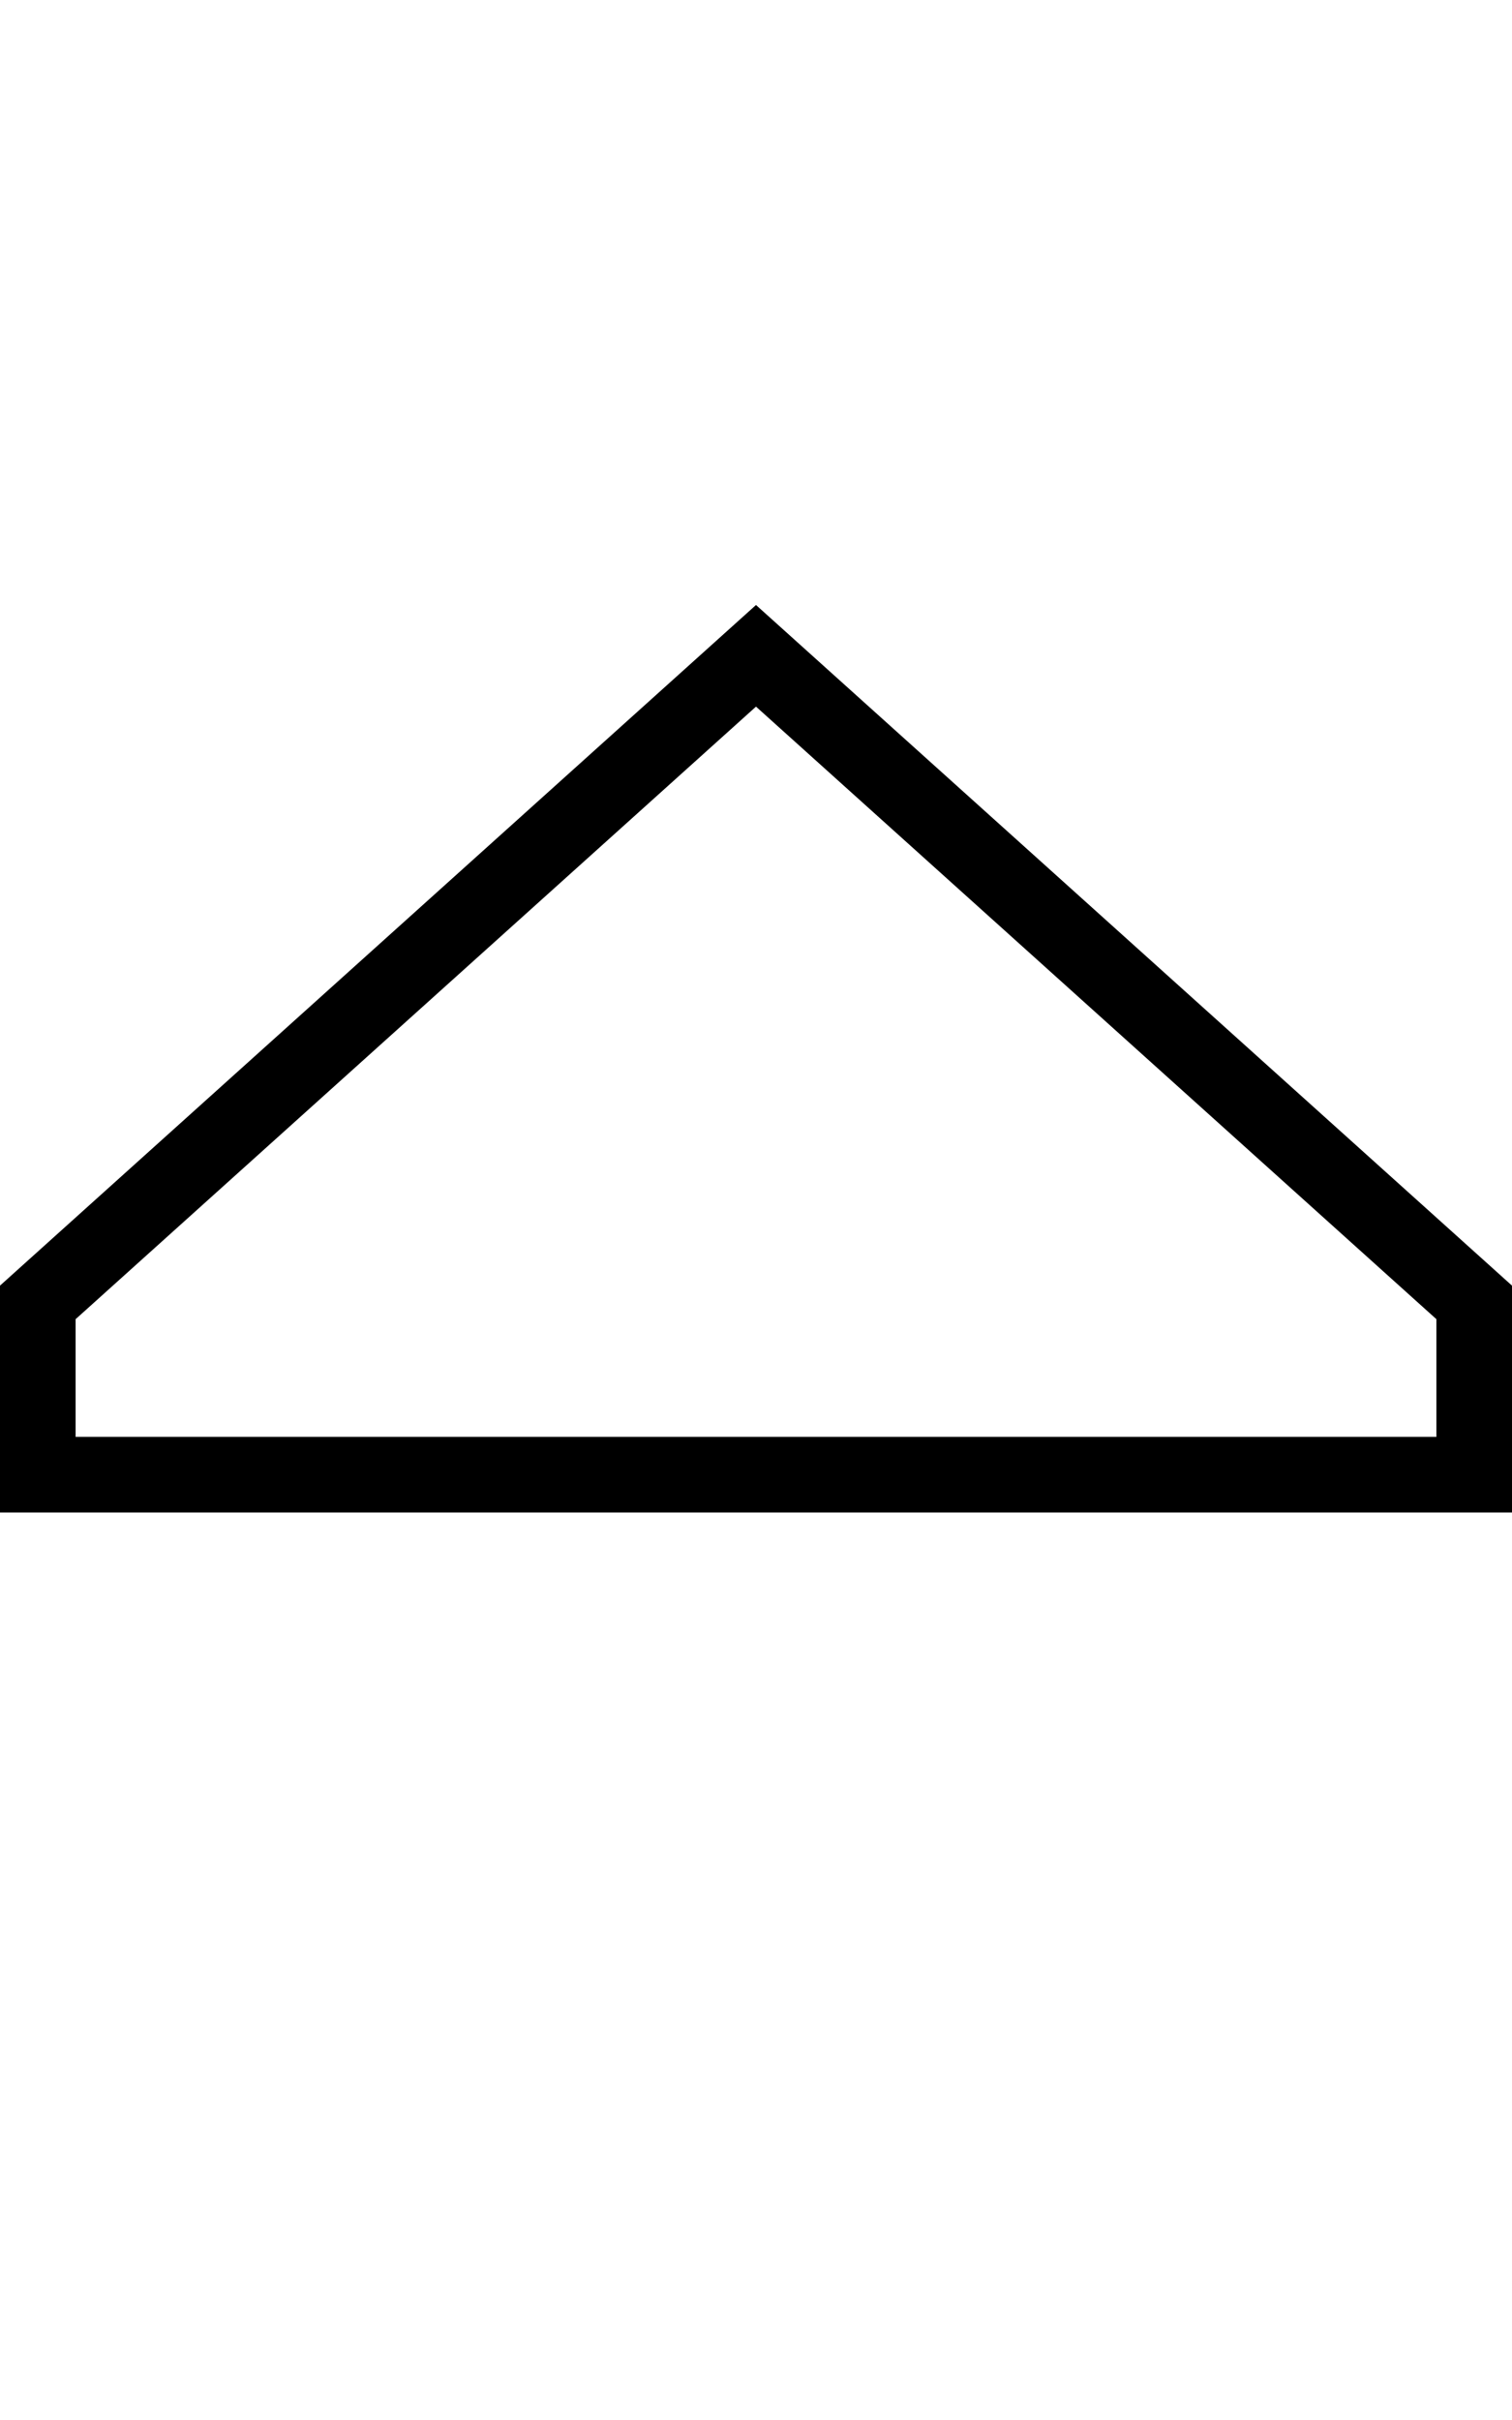
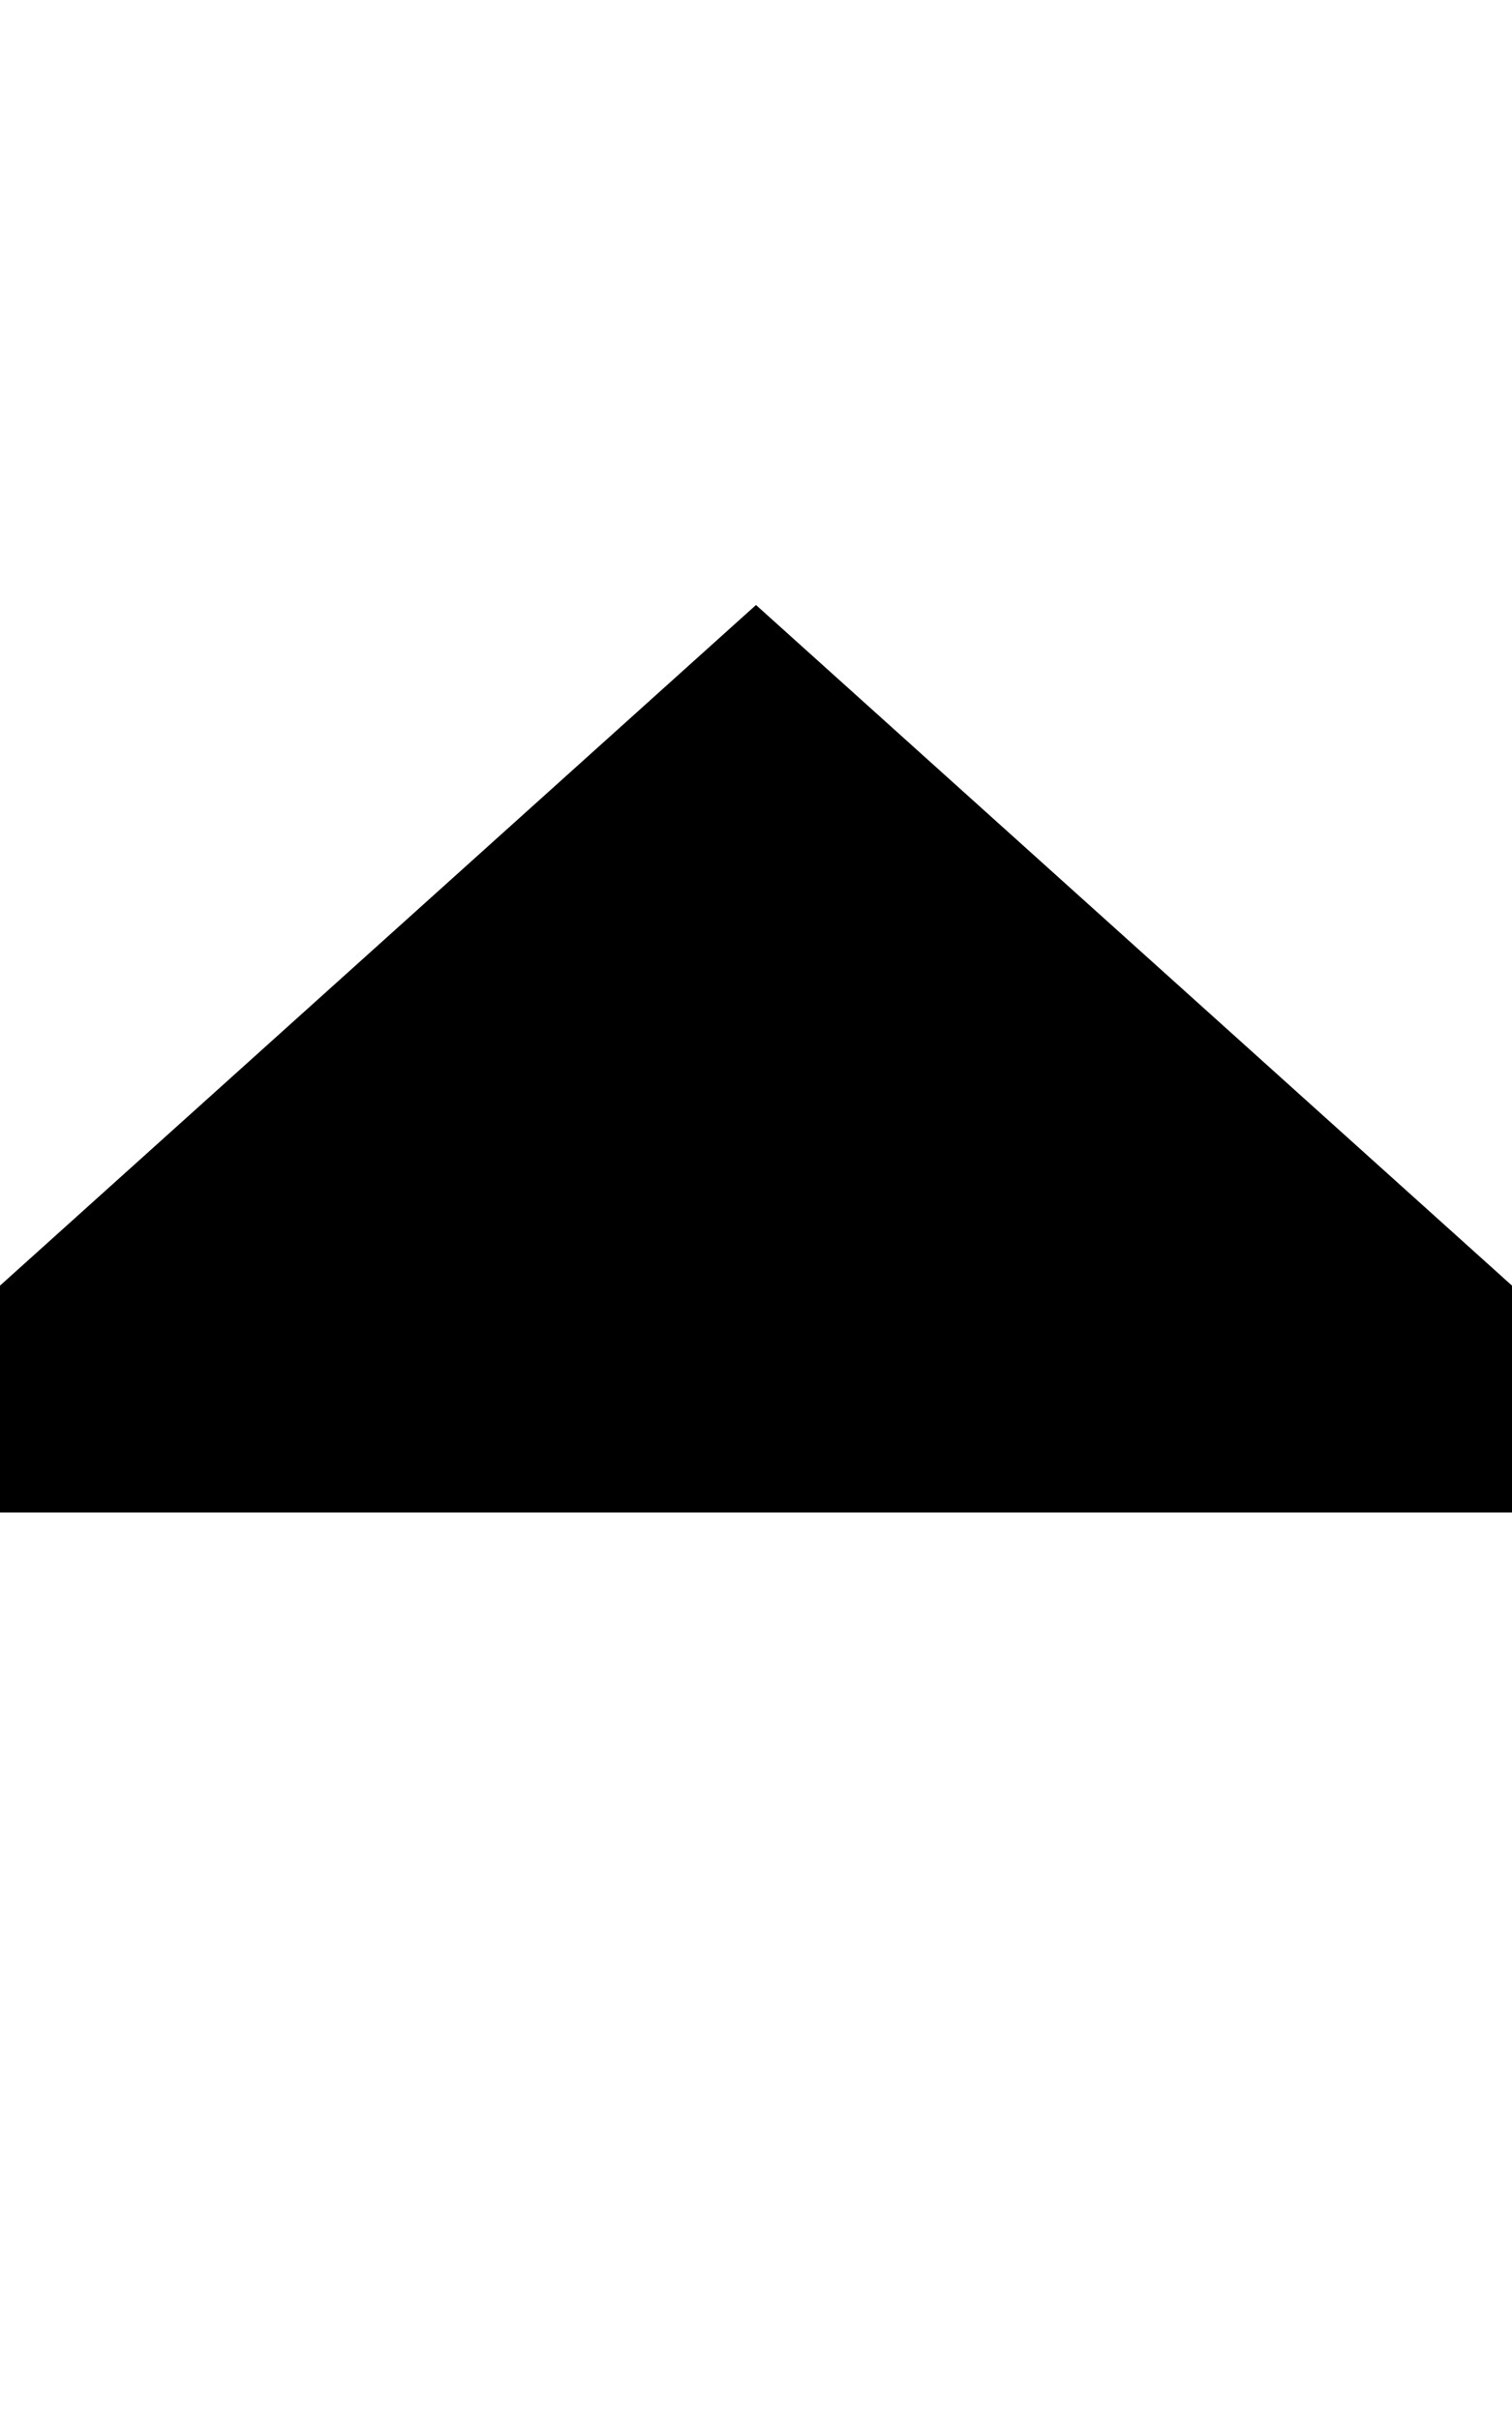
<svg xmlns="http://www.w3.org/2000/svg" viewBox="0 0 320 512">
-   <path d="M16 279.1L160 149.5 304 279.1V304H16V279.1zM160 128L0 272v32 16H16 304h16V304 272L160 128z" />
+   <path d="M16 279.1V304H16V279.1zM160 128L0 272v32 16H16 304h16V304 272L160 128z" />
</svg>